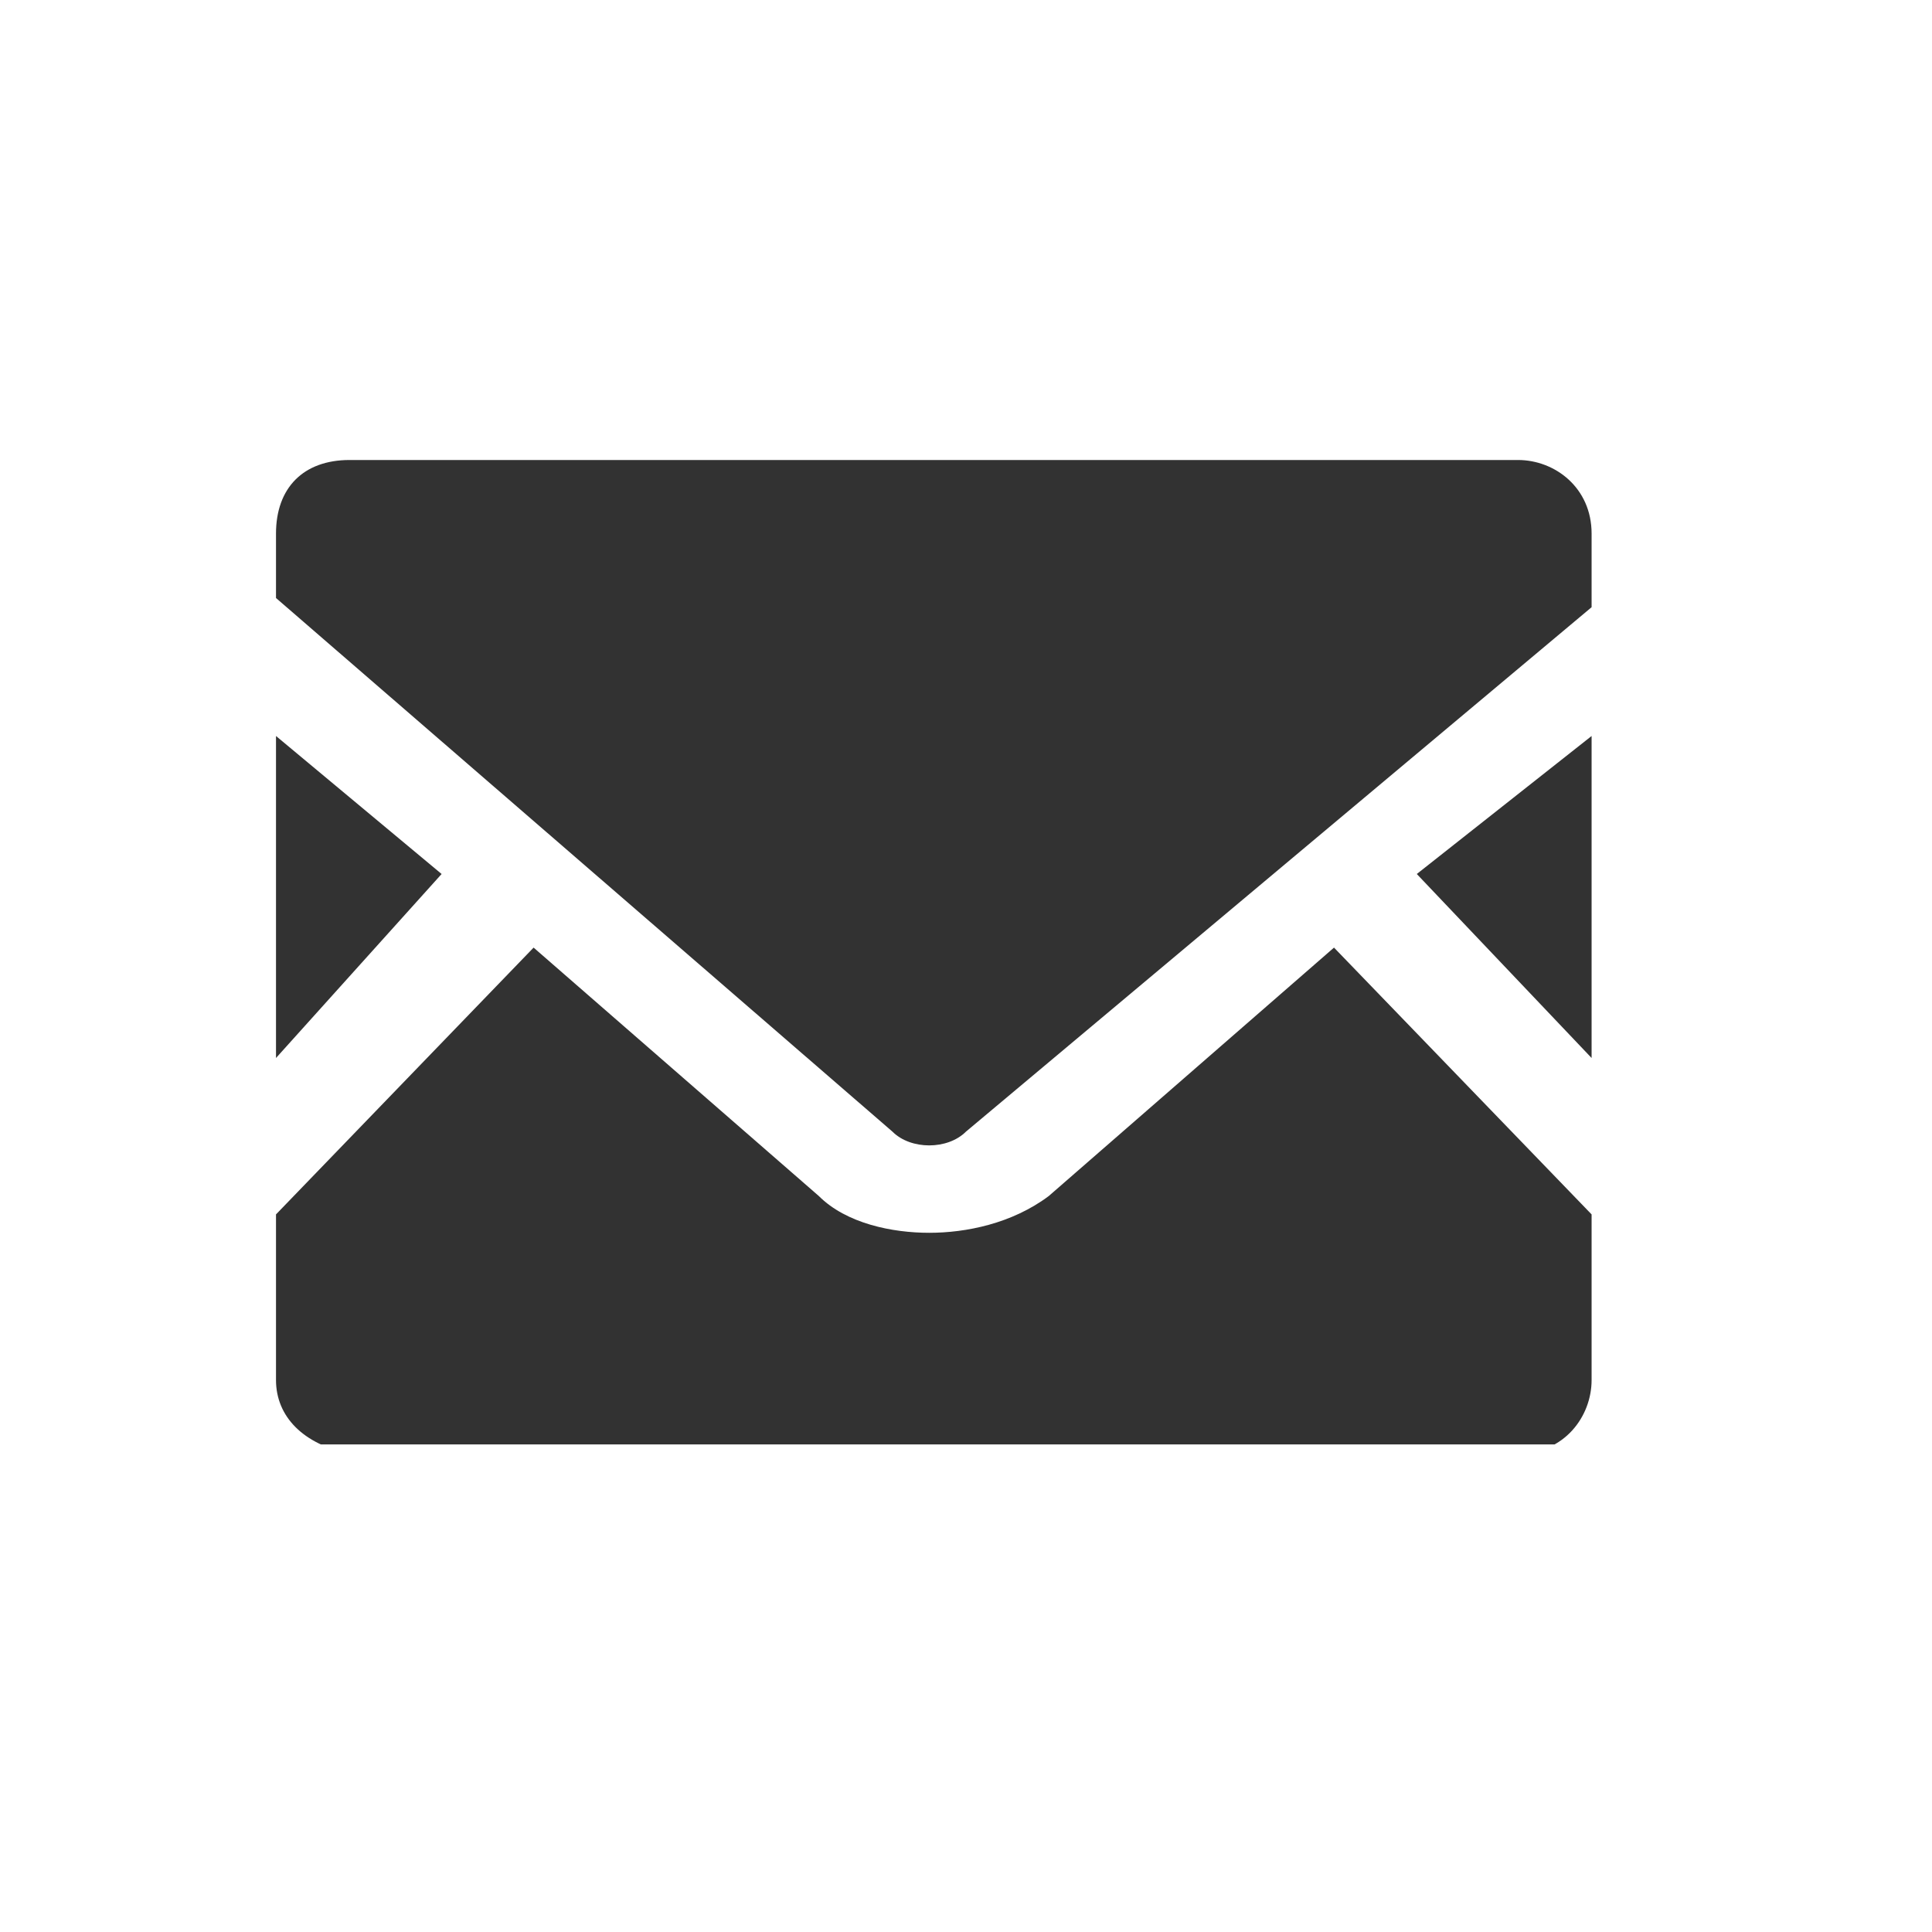
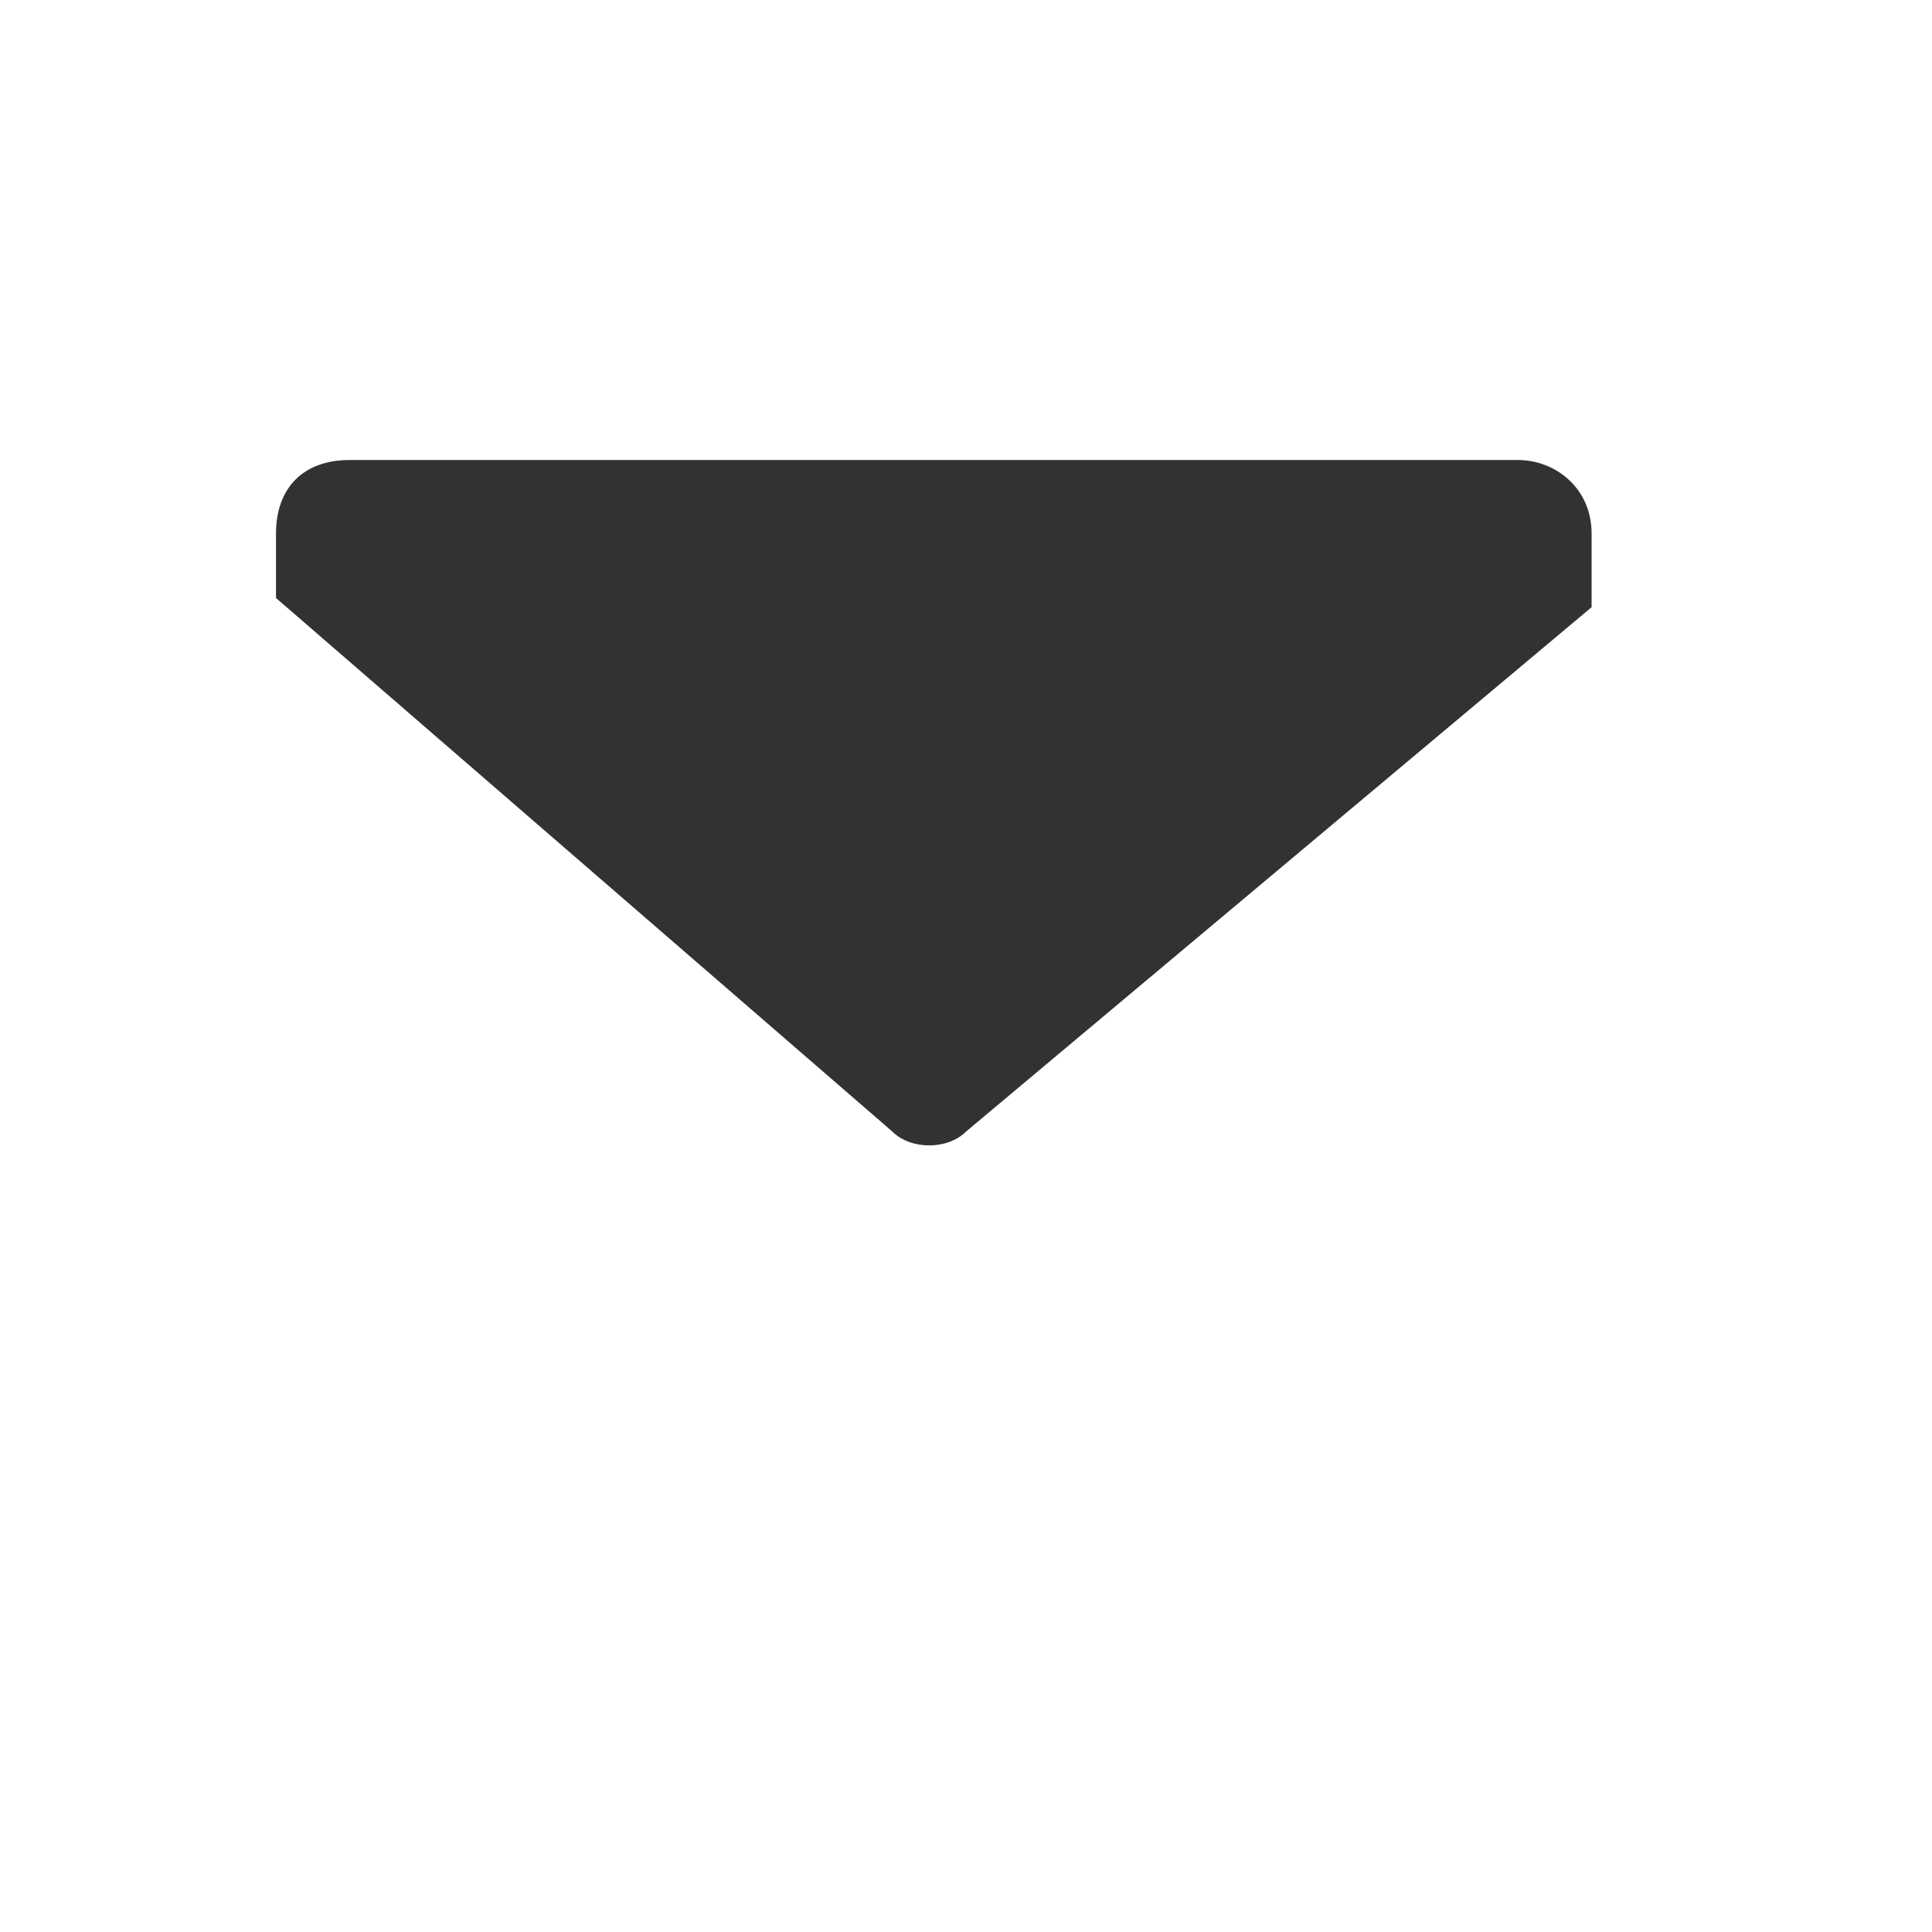
<svg xmlns="http://www.w3.org/2000/svg" width="21" height="21" viewBox="0 0 21 21" fill="none">
  <g clip-path="url(#clip0)">
-     <path d="M17.3 11.5L15.4 9.5L17.3 8V11.5Z" fill="#323232" />
-     <path d="M4.8 9.5L3 11.5V8L4.8 9.5Z" fill="#323232" />
-     <path d="M17.3 13.2V15C17.3 15.4 17 15.8 16.5 15.8H3.8C3.3 15.7 3 15.4 3 15V13.2L5.8 10.3L8.9 13C9.2 13.3 9.7 13.4 10.1 13.4C10.5 13.4 11 13.3 11.4 13L14.5 10.3L17.3 13.2Z" fill="#323232" />
    <path d="M17.3 5.8V6.6L10.5 12.3C10.3 12.5 9.9 12.5 9.7 12.3L3 6.5V5.8C3 5.3 3.3 5 3.8 5H16.5C16.9 5 17.3 5.3 17.3 5.8Z" fill="#323232" />
  </g>
  <defs>
    <clipPath id="clip0">
      <rect width="14.3" height="10.7" fill="white" transform="translate(3 5)" />
    </clipPath>
  </defs>
</svg>